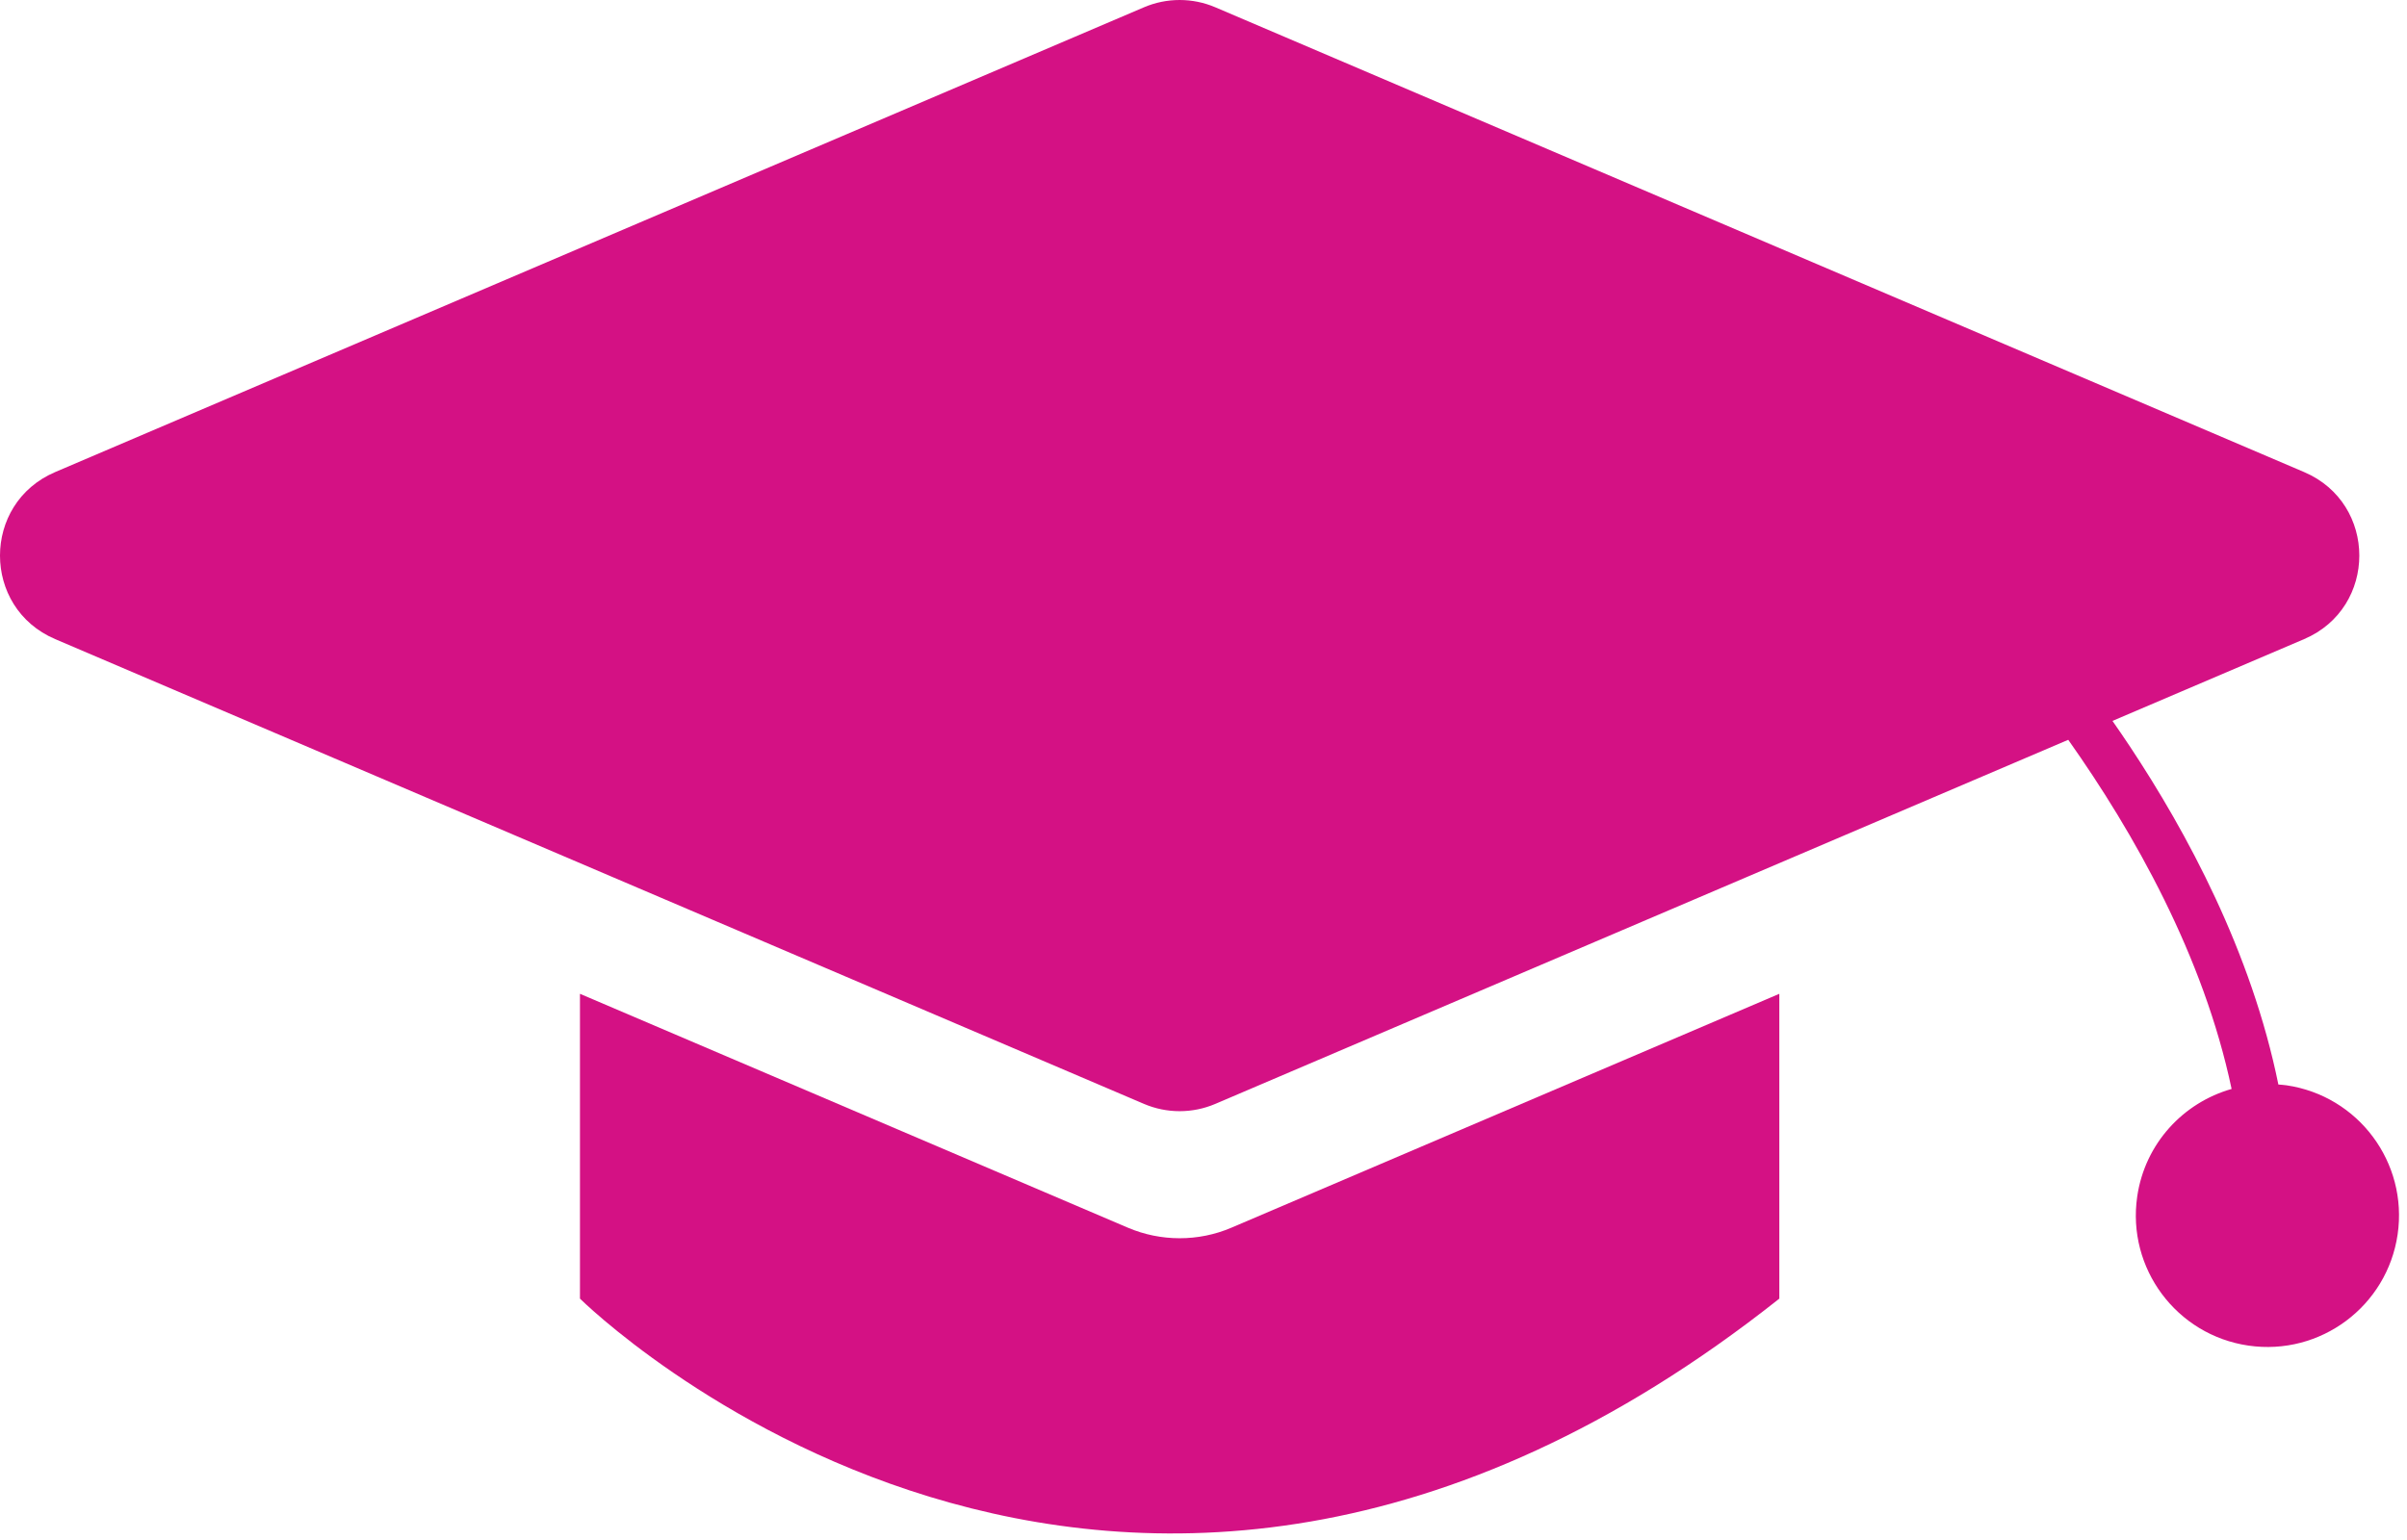
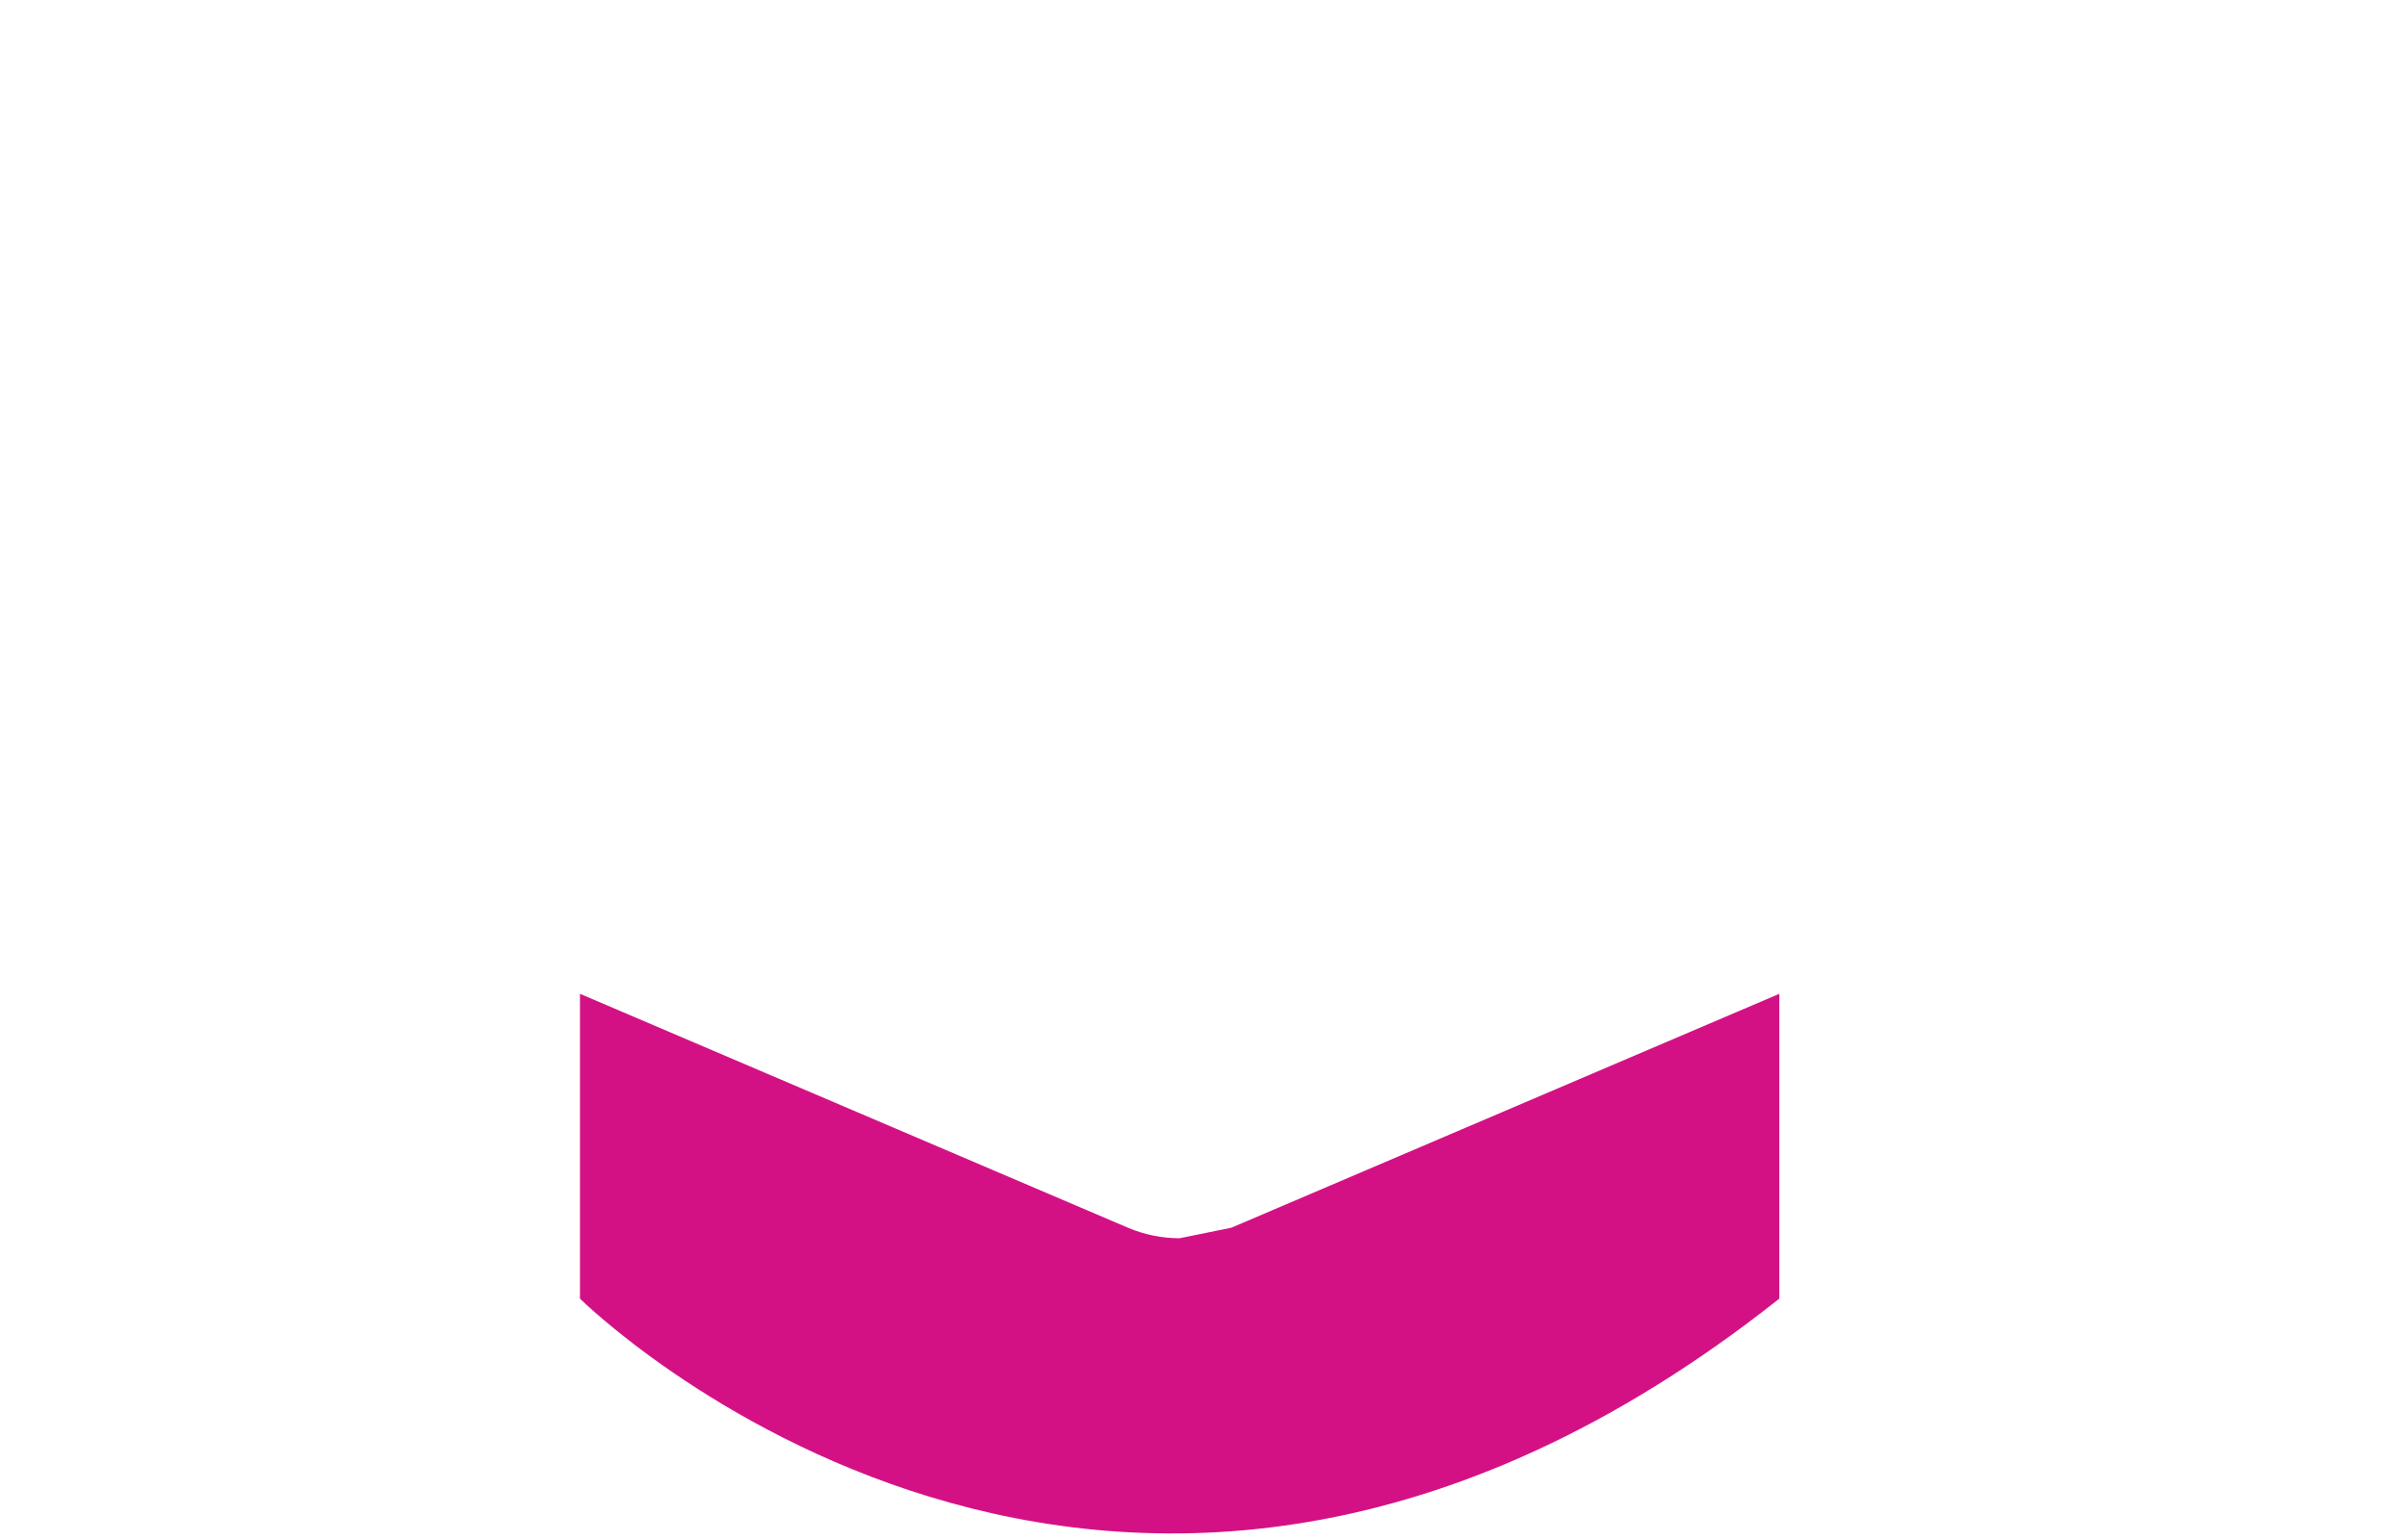
<svg xmlns="http://www.w3.org/2000/svg" width="100" height="64" viewBox="0 0 100 64" fill="none">
  <g clip-path="url(#clip0_44_138)">
-     <path d="M94.99 45.103C94.878 45.087 94.767 45.081 94.656 45.071C93.539 39.569 90.85 34.577 88.473 30.999C88.236 30.643 88 30.298 87.764 29.96L95.727 26.56C98.783 25.255 98.783 20.924 95.727 19.619L50.491 0.303C49.544 -0.101 48.474 -0.101 47.527 0.303L2.291 19.619C-0.764 20.924 -0.764 25.255 2.291 26.56L47.527 45.876C48.474 46.28 49.544 46.28 50.491 45.876L85.926 30.745C88.651 34.598 91.548 39.72 92.713 45.255C90.704 45.825 89.113 47.523 88.792 49.723C88.356 52.71 90.426 55.486 93.413 55.921C96.4 56.356 99.175 54.287 99.611 51.3C100.046 48.313 97.977 45.538 94.99 45.103Z" fill="#D41184" />
-     <path d="M49.009 51.459C48.276 51.459 47.544 51.313 46.861 51.022L24.095 41.301V53.969C24.095 53.969 46.219 75.927 73.923 53.969V41.301L51.157 51.022C50.475 51.314 49.742 51.459 49.009 51.459Z" fill="#D41184" />
+     <path d="M49.009 51.459C48.276 51.459 47.544 51.313 46.861 51.022L24.095 41.301V53.969C24.095 53.969 46.219 75.927 73.923 53.969V41.301L51.157 51.022Z" fill="#D41184" />
  </g>
  <defs>
    <clipPath id="clip0_44_138">
      <rect width="100" height="64" fill="white" transform="translate(-0)" />
    </clipPath>
  </defs>
</svg>